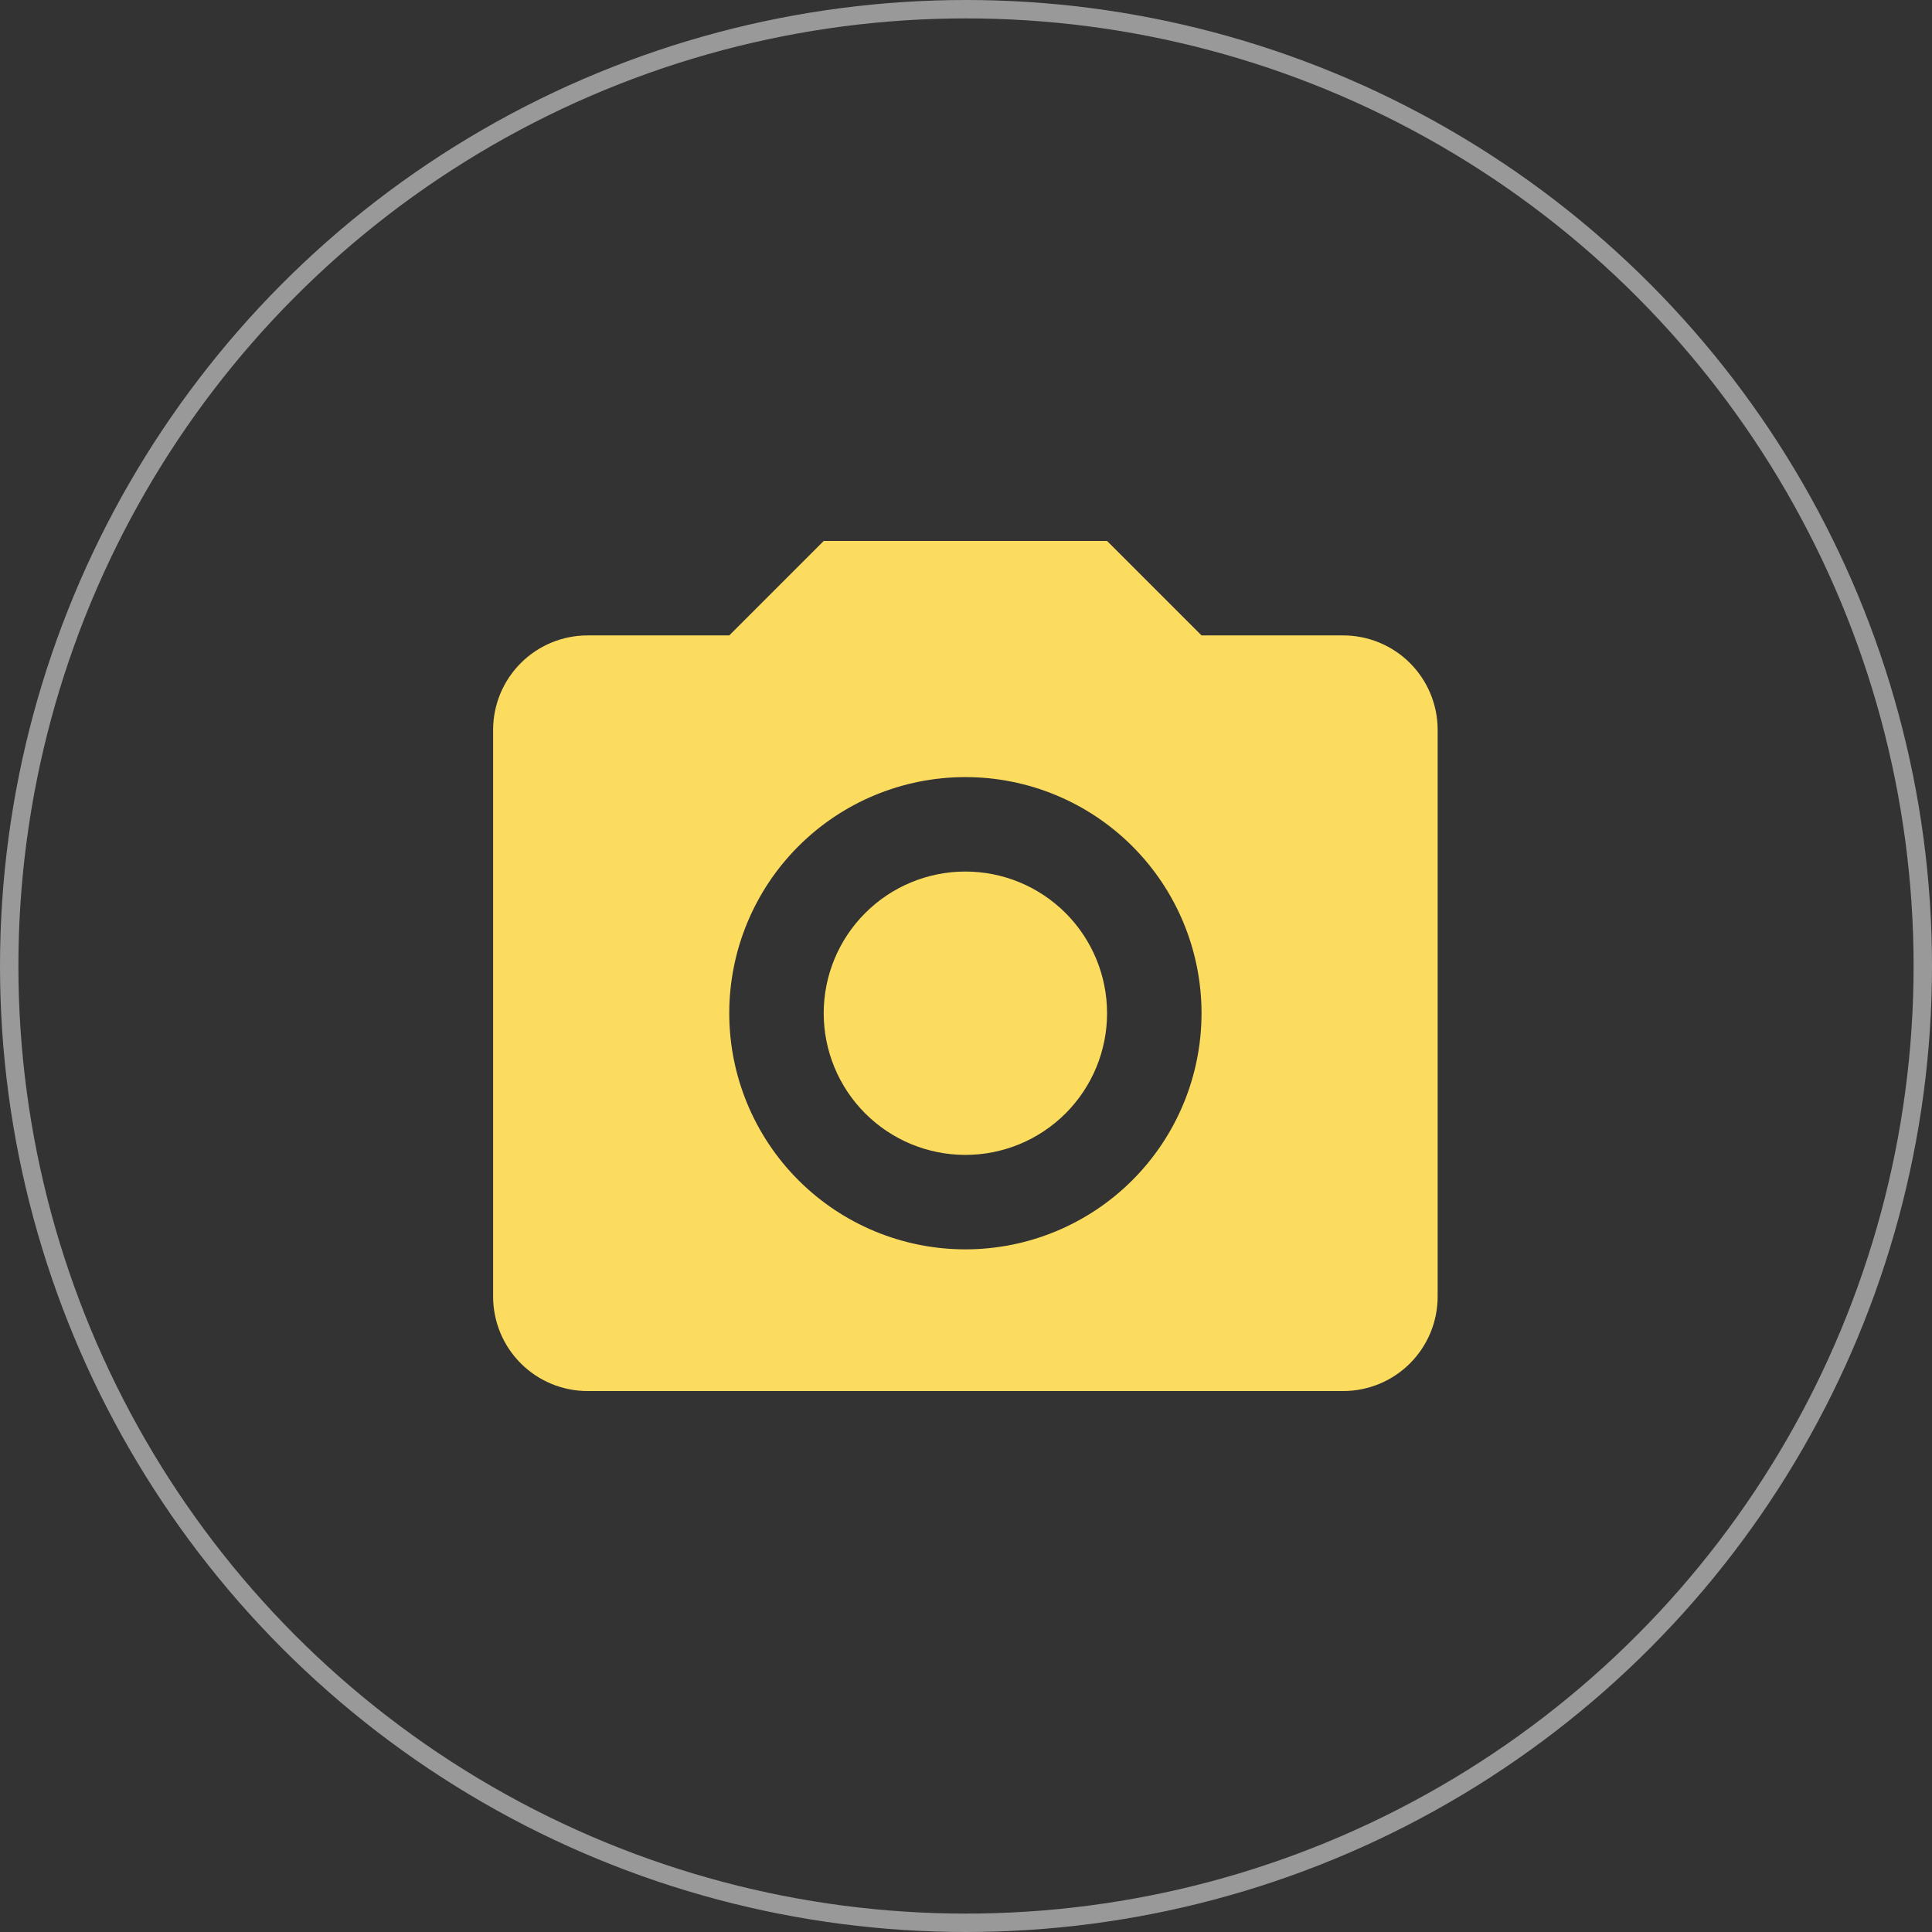
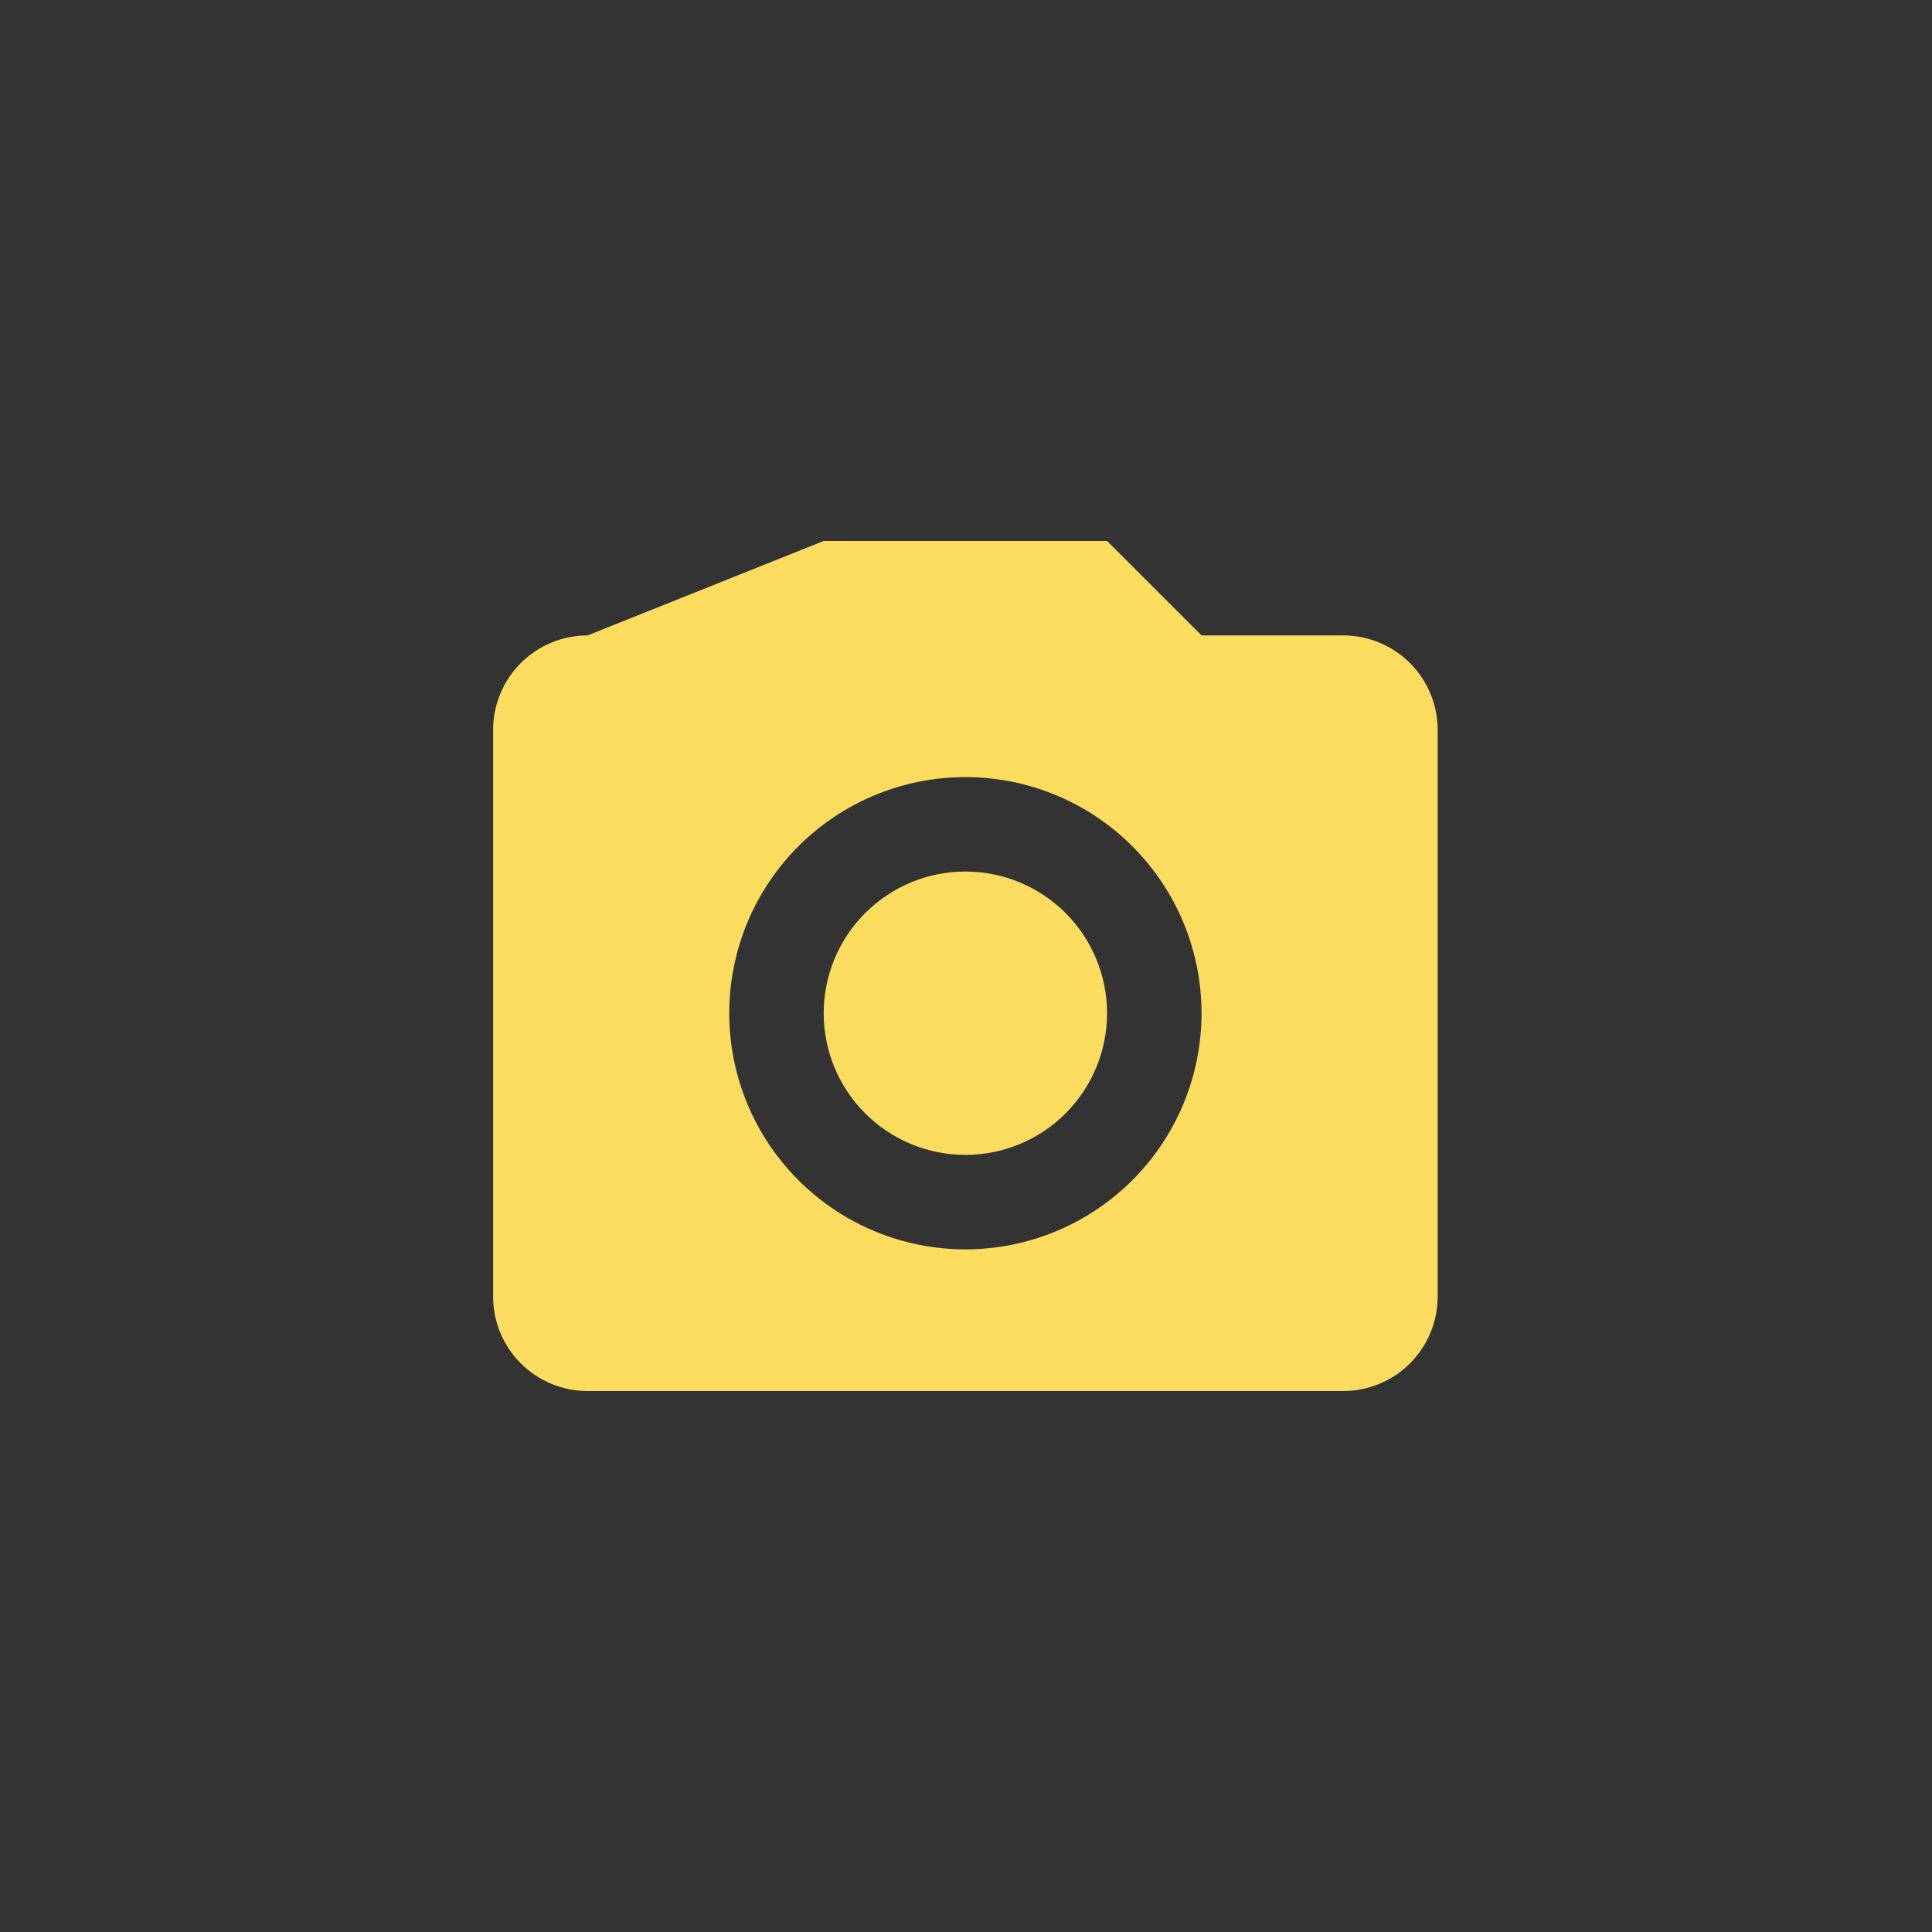
<svg xmlns="http://www.w3.org/2000/svg" width="525" height="525" viewBox="0 0 525 525" fill="none">
  <rect x="0" y="0" width="525" height="525" fill="#333333" stroke="none" />
-   <path d="M159.667 172.667H198.167L223.833 147H300.833L326.5 172.667H365C371.807 172.667 378.336 175.371 383.149 180.184C387.962 184.998 390.667 191.526 390.667 198.333V352.333C390.667 359.141 387.962 365.669 383.149 370.482C378.336 375.296 371.807 378 365 378H159.667C152.859 378 146.331 375.296 141.518 370.482C136.704 365.669 134 359.141 134 352.333V198.333C134 191.526 136.704 184.998 141.518 180.184C146.331 175.371 152.859 172.667 159.667 172.667ZM262.333 211.167C245.315 211.167 228.994 217.927 216.961 229.961C204.927 241.994 198.167 258.315 198.167 275.333C198.167 292.351 204.927 308.672 216.961 320.706C228.994 332.74 245.315 339.5 262.333 339.5C279.351 339.5 295.672 332.74 307.706 320.706C319.74 308.672 326.5 292.351 326.5 275.333C326.5 258.315 319.74 241.994 307.706 229.961C295.672 217.927 279.351 211.167 262.333 211.167ZM262.333 236.833C272.544 236.833 282.337 240.89 289.557 248.11C296.777 255.33 300.833 265.122 300.833 275.333C300.833 285.544 296.777 295.337 289.557 302.557C282.337 309.777 272.544 313.833 262.333 313.833C252.122 313.833 242.33 309.777 235.11 302.557C227.89 295.337 223.833 285.544 223.833 275.333C223.833 265.122 227.89 255.33 235.11 248.11C242.33 240.89 252.122 236.833 262.333 236.833Z" fill="#FCDC5E" />
-   <circle cx="262.5" cy="262.5" r="260" stroke="white" stroke-opacity="0.5" stroke-width="5" />
+   <path d="M159.667 172.667L223.833 147H300.833L326.5 172.667H365C371.807 172.667 378.336 175.371 383.149 180.184C387.962 184.998 390.667 191.526 390.667 198.333V352.333C390.667 359.141 387.962 365.669 383.149 370.482C378.336 375.296 371.807 378 365 378H159.667C152.859 378 146.331 375.296 141.518 370.482C136.704 365.669 134 359.141 134 352.333V198.333C134 191.526 136.704 184.998 141.518 180.184C146.331 175.371 152.859 172.667 159.667 172.667ZM262.333 211.167C245.315 211.167 228.994 217.927 216.961 229.961C204.927 241.994 198.167 258.315 198.167 275.333C198.167 292.351 204.927 308.672 216.961 320.706C228.994 332.74 245.315 339.5 262.333 339.5C279.351 339.5 295.672 332.74 307.706 320.706C319.74 308.672 326.5 292.351 326.5 275.333C326.5 258.315 319.74 241.994 307.706 229.961C295.672 217.927 279.351 211.167 262.333 211.167ZM262.333 236.833C272.544 236.833 282.337 240.89 289.557 248.11C296.777 255.33 300.833 265.122 300.833 275.333C300.833 285.544 296.777 295.337 289.557 302.557C282.337 309.777 272.544 313.833 262.333 313.833C252.122 313.833 242.33 309.777 235.11 302.557C227.89 295.337 223.833 285.544 223.833 275.333C223.833 265.122 227.89 255.33 235.11 248.11C242.33 240.89 252.122 236.833 262.333 236.833Z" fill="#FCDC5E" />
</svg>